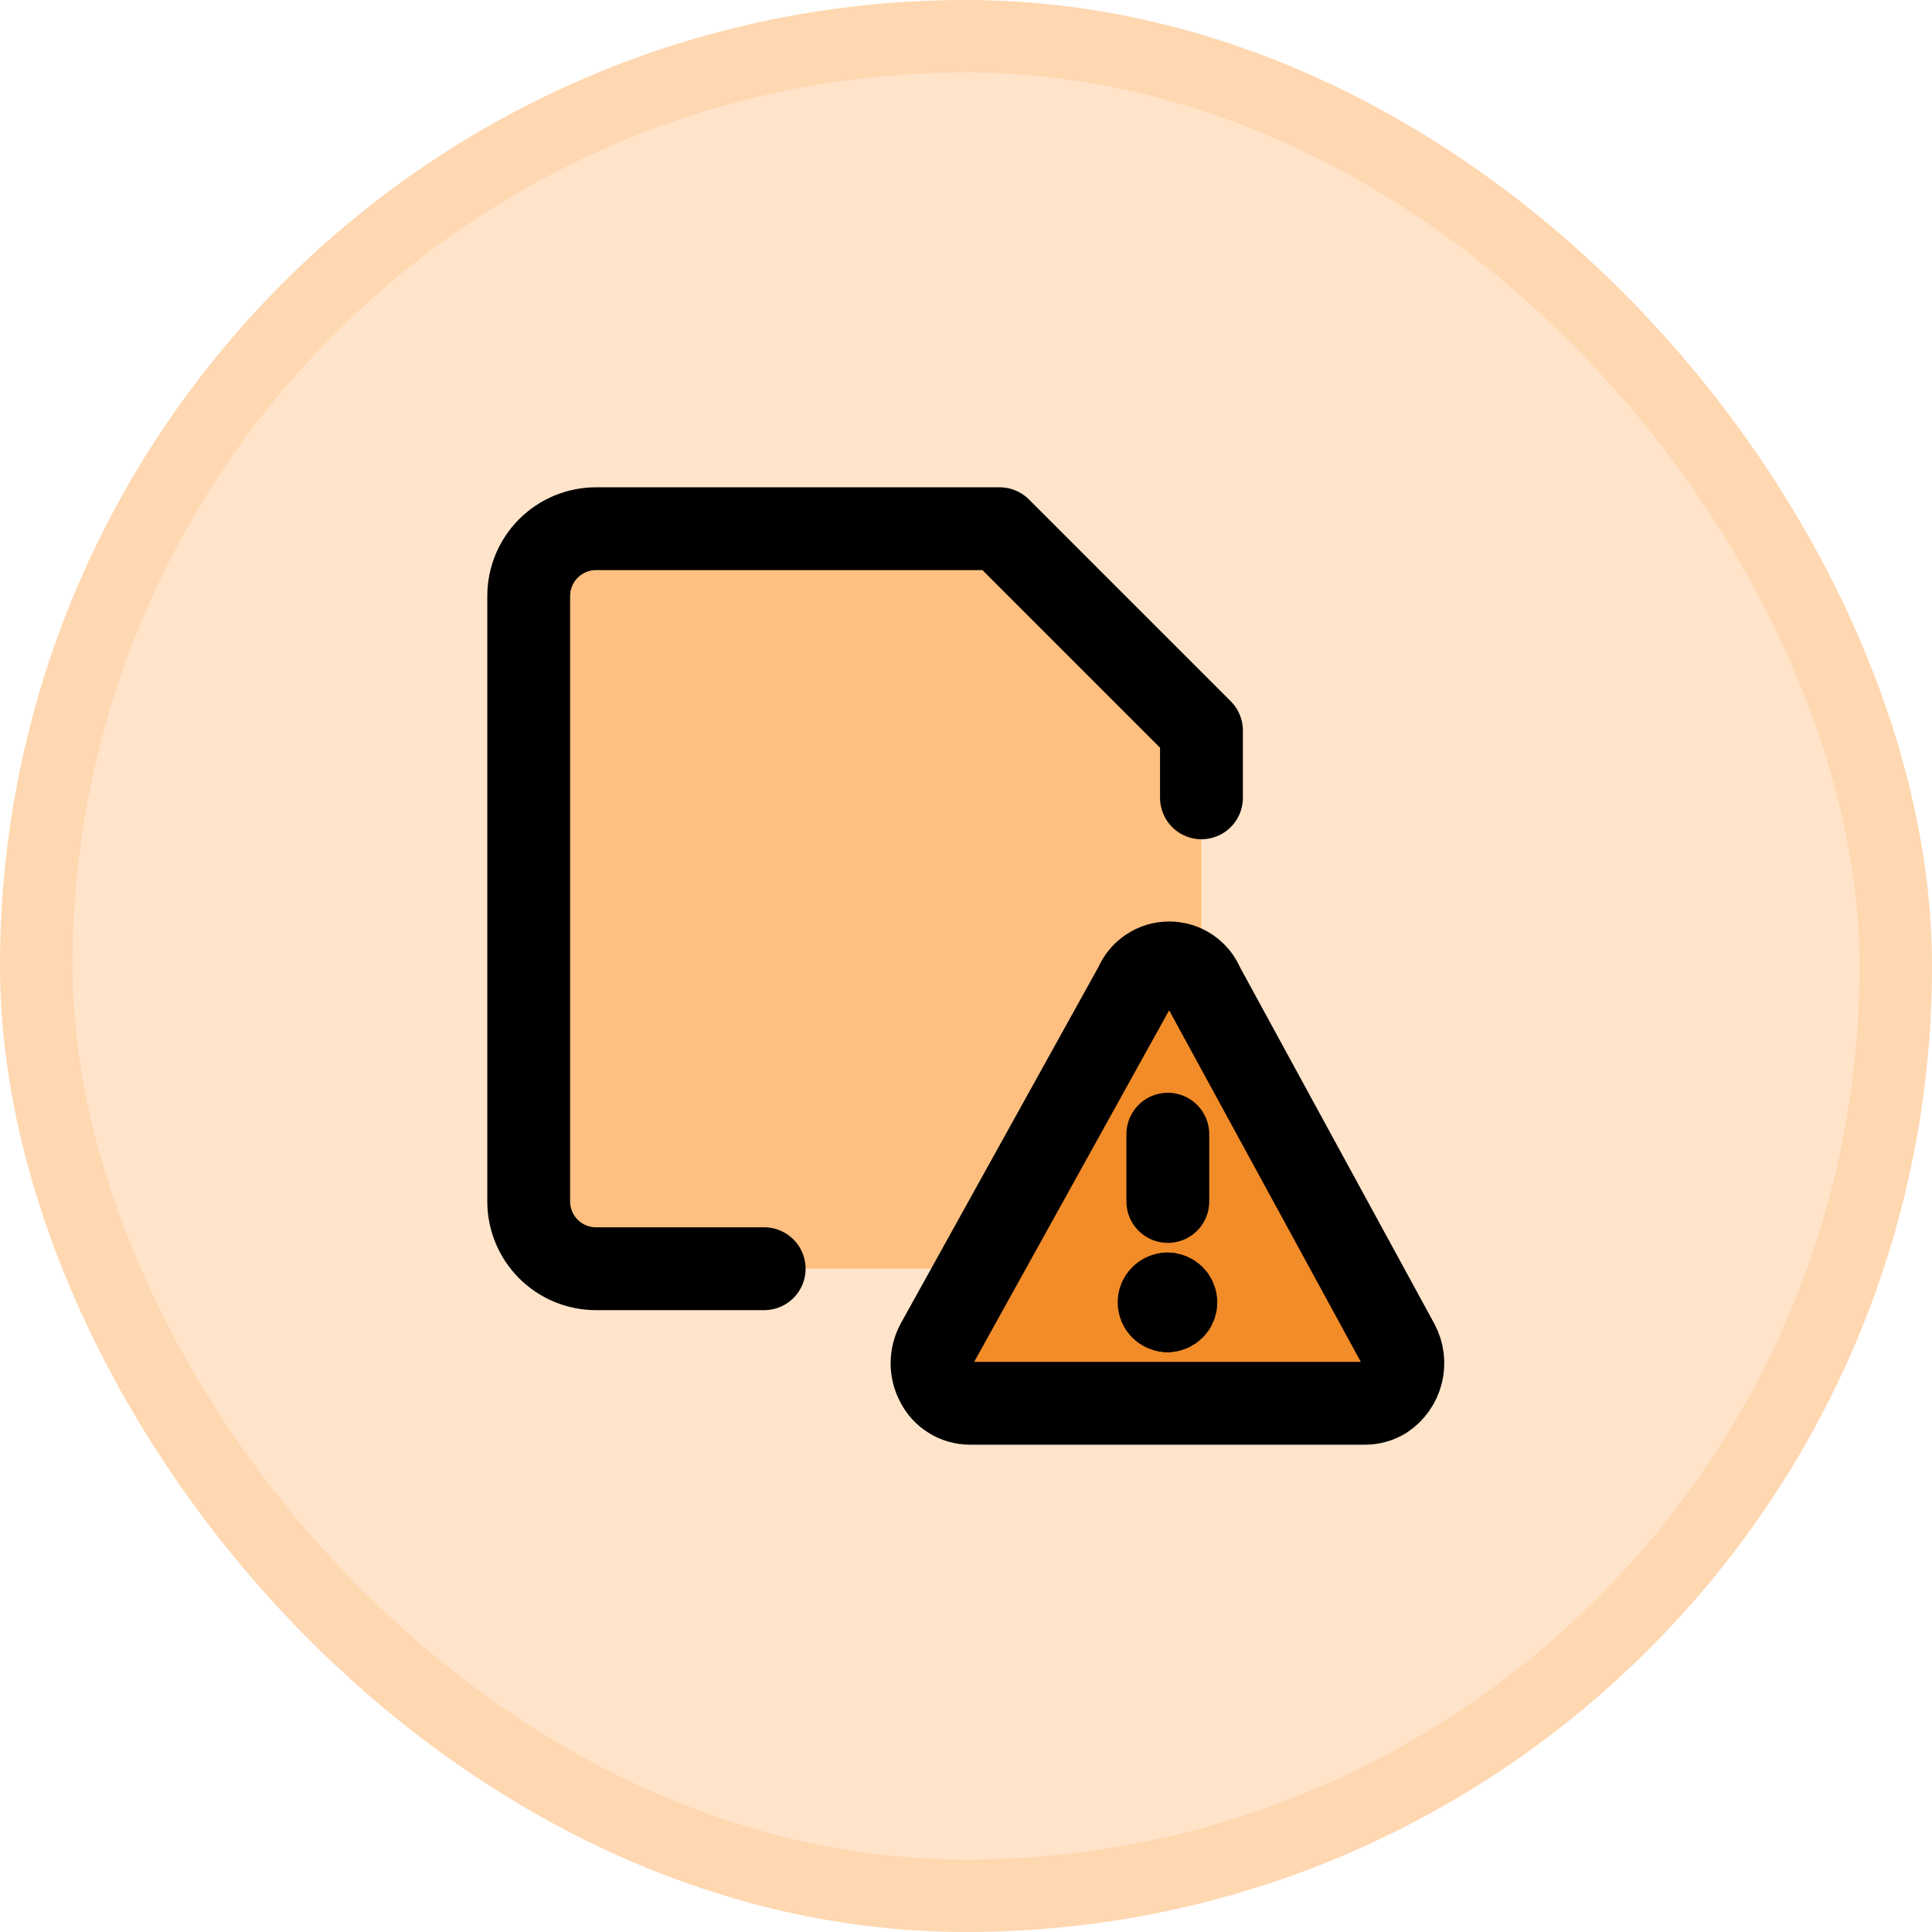
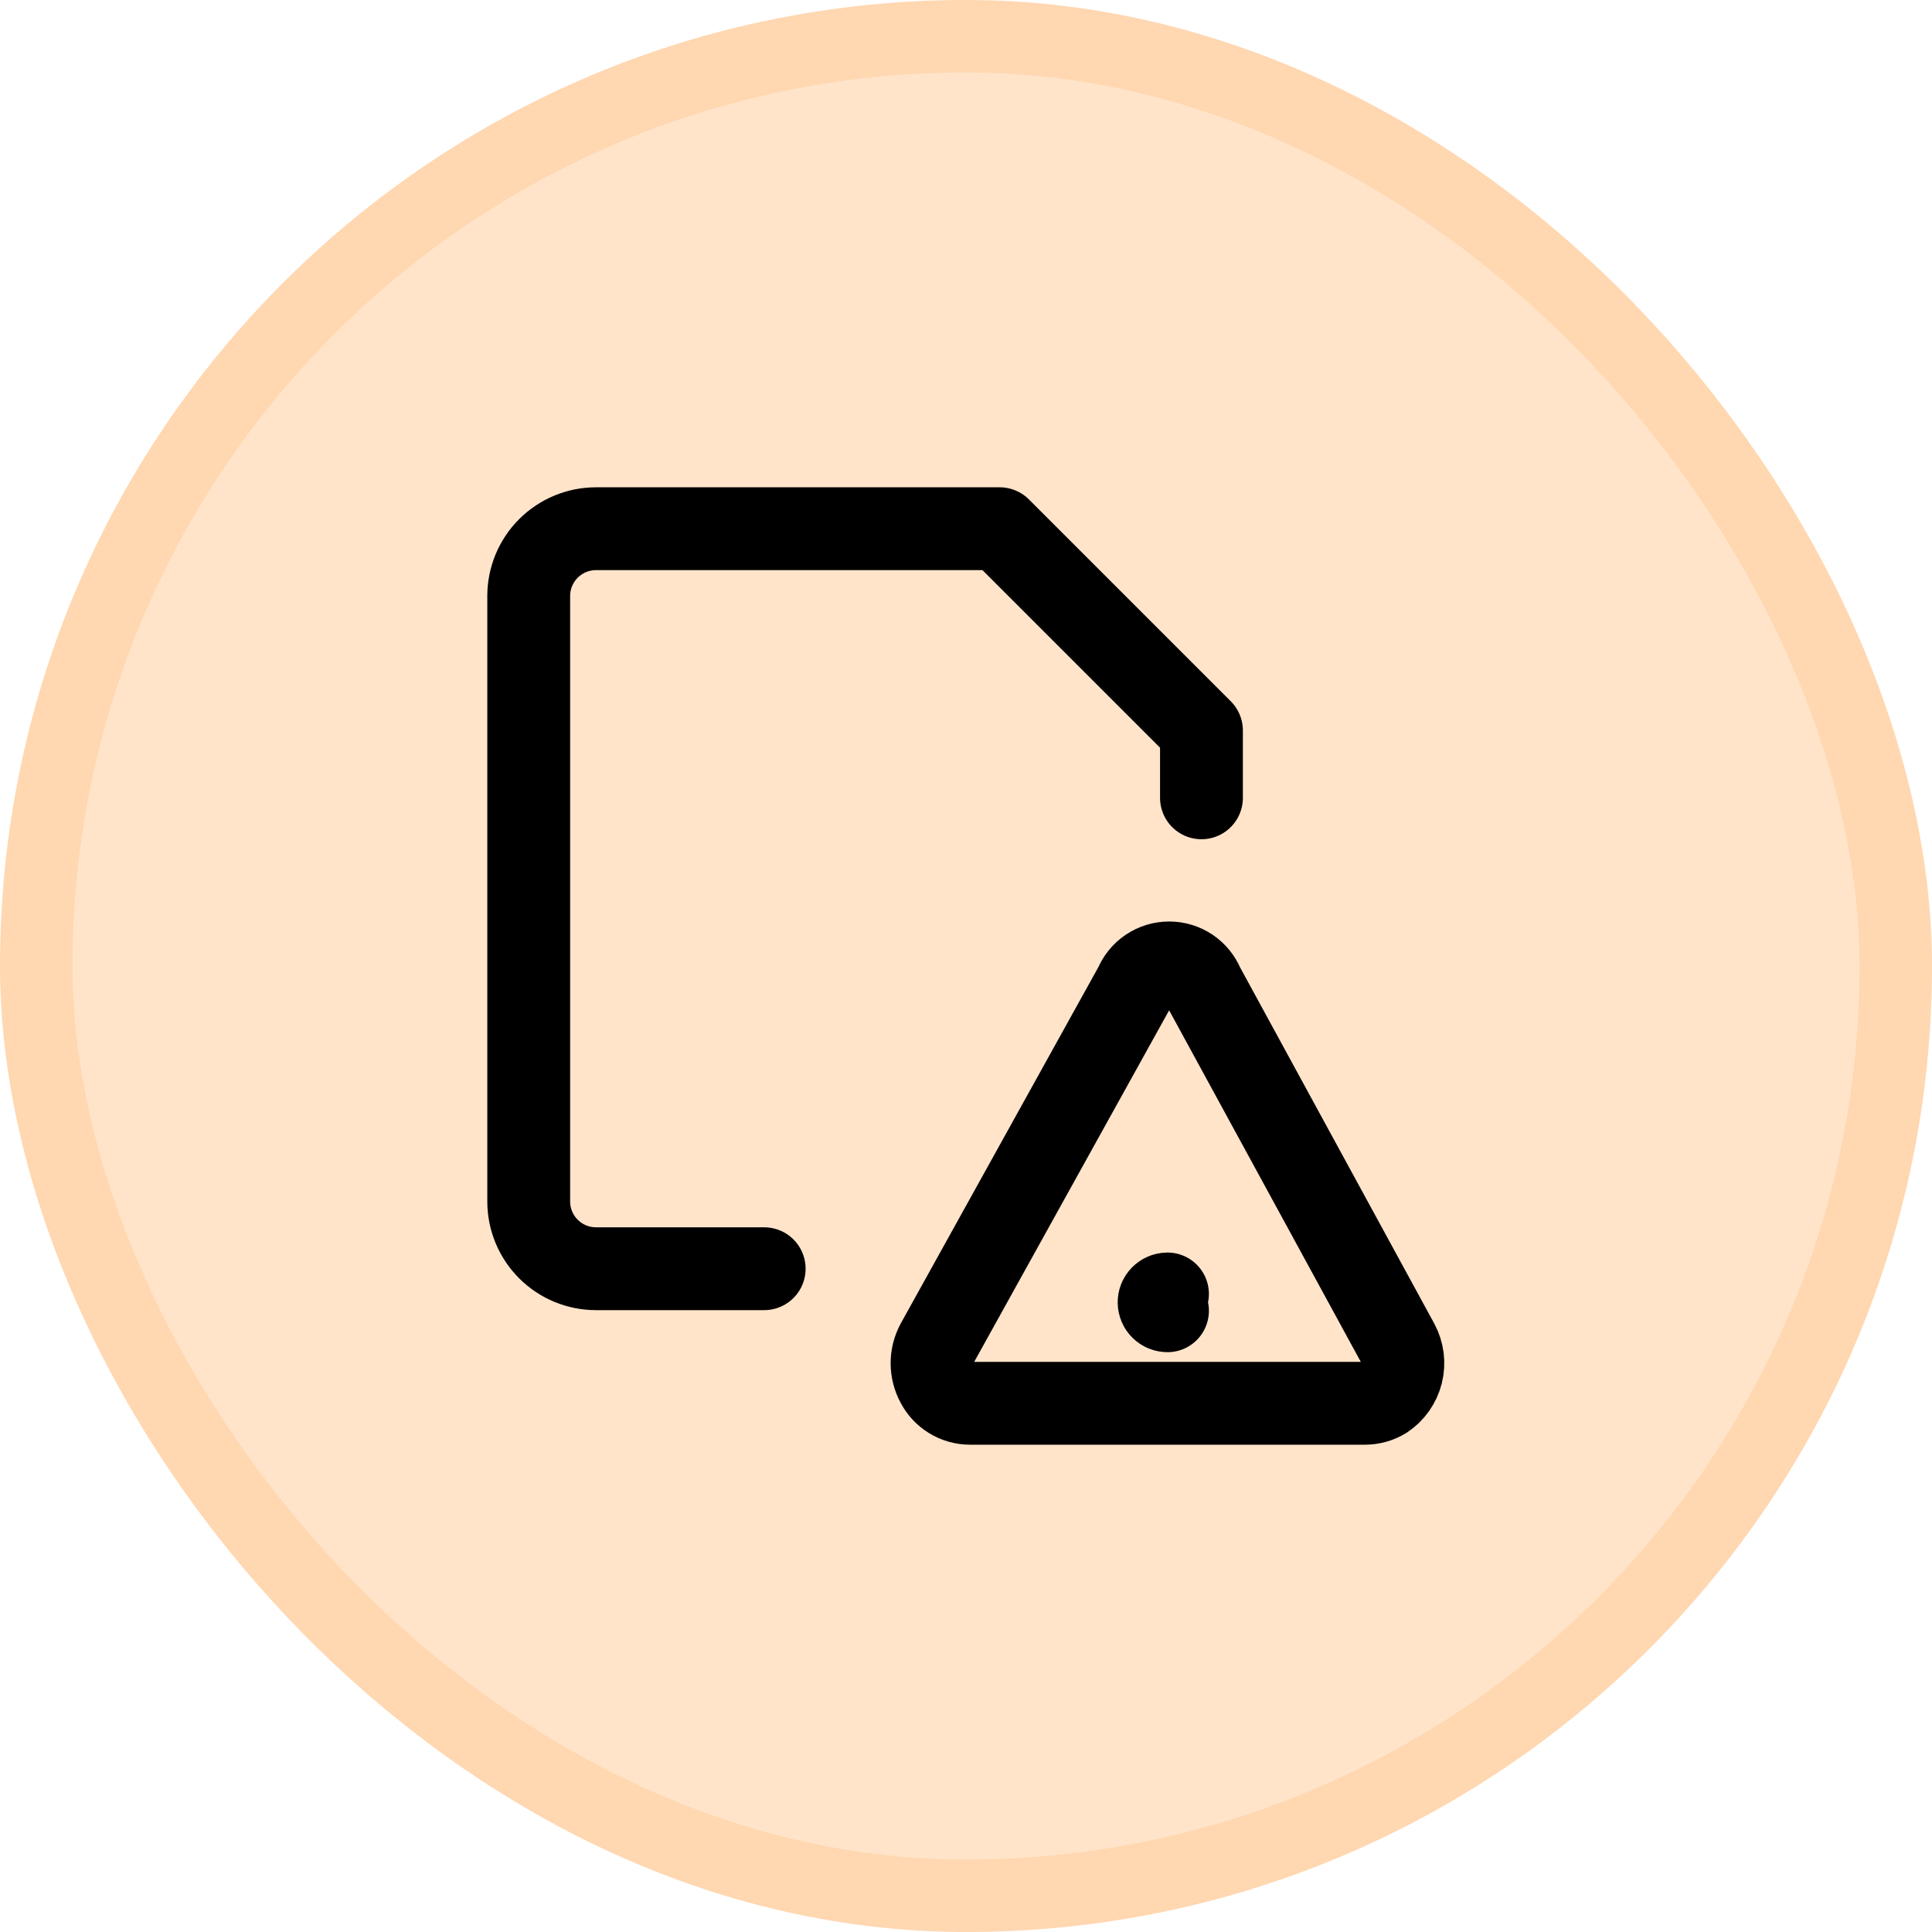
<svg xmlns="http://www.w3.org/2000/svg" width="80" height="80" viewBox="0 0 80 80" fill="none">
  <rect x="1.5" y="1.5" width="77" height="77" rx="38.5" fill="#FFE4CA" />
  <rect x="1.5" y="1.5" width="77" height="77" rx="38.5" stroke="#FFD7B0" stroke-width="3" />
-   <path fill-rule="evenodd" clip-rule="evenodd" d="M49.75 40.688C49.618 40.432 49.416 40.22 49.167 40.075C48.919 39.931 48.634 39.861 48.346 39.874C48.059 39.886 47.782 39.981 47.546 40.147C47.311 40.312 47.129 40.542 47.02 40.808L40.518 52.535H24.679C23.94 52.535 23.232 52.242 22.709 51.719C22.187 51.197 21.893 50.489 21.893 49.75V24.679C21.893 23.94 22.187 23.232 22.709 22.709C23.232 22.187 23.94 21.893 24.679 21.893H41.393L49.75 30.25V40.688Z" fill="#FFBF80" />
  <path d="M31.643 52.535H24.679C23.94 52.535 23.232 52.242 22.709 51.719C22.187 51.197 21.893 50.489 21.893 49.75V24.679C21.893 23.94 22.187 23.232 22.709 22.709C23.232 22.187 23.94 21.893 24.679 21.893H41.393L49.75 30.25V33.036" stroke="black" stroke-width="3.43" stroke-linecap="round" stroke-linejoin="round" />
-   <path d="M57.884 55.627C58.088 56.006 58.143 56.448 58.039 56.865C57.934 57.283 57.677 57.646 57.318 57.884C57.077 58.03 56.801 58.107 56.519 58.107H40.167C39.885 58.107 39.608 58.029 39.367 57.881C39.126 57.734 38.931 57.523 38.802 57.271C38.666 57.019 38.594 56.736 38.594 56.449C38.594 56.162 38.666 55.88 38.802 55.627L47.02 40.808C47.133 40.531 47.325 40.294 47.574 40.127C47.822 39.961 48.114 39.872 48.413 39.872C48.712 39.872 49.004 39.961 49.252 40.127C49.5 40.294 49.693 40.531 49.805 40.808L57.884 55.627Z" fill="#F28C28" />
  <path d="M57.884 55.627C58.087 56.006 58.142 56.448 58.038 56.865C57.933 57.282 57.677 57.646 57.318 57.884C57.077 58.03 56.801 58.107 56.519 58.107H40.167C39.885 58.107 39.608 58.029 39.367 57.881C39.126 57.734 38.931 57.523 38.802 57.271C38.666 57.019 38.594 56.736 38.594 56.449C38.594 56.162 38.666 55.88 38.802 55.627L47.02 40.808C47.133 40.531 47.325 40.294 47.574 40.127C47.822 39.961 48.114 39.872 48.413 39.872C48.712 39.872 49.004 39.961 49.252 40.127C49.5 40.294 49.693 40.531 49.805 40.808L57.884 55.627Z" stroke="black" stroke-width="3.43" stroke-linecap="round" stroke-linejoin="round" />
-   <path d="M48.357 49.75V46.964" stroke="black" stroke-width="3.43" stroke-linecap="round" stroke-linejoin="round" />
  <path d="M48.343 54.276C48.251 54.276 48.162 54.24 48.097 54.174C48.031 54.109 47.995 54.02 47.995 53.928C47.995 53.836 48.031 53.747 48.097 53.682C48.162 53.617 48.251 53.58 48.343 53.58" stroke="black" stroke-width="3.43" stroke-linecap="round" stroke-linejoin="round" />
-   <path d="M48.343 54.276C48.435 54.276 48.524 54.24 48.589 54.174C48.654 54.109 48.691 54.02 48.691 53.928C48.691 53.836 48.654 53.747 48.589 53.682C48.524 53.617 48.435 53.58 48.343 53.58" stroke="black" stroke-width="3.43" stroke-linecap="round" stroke-linejoin="round" />
</svg>